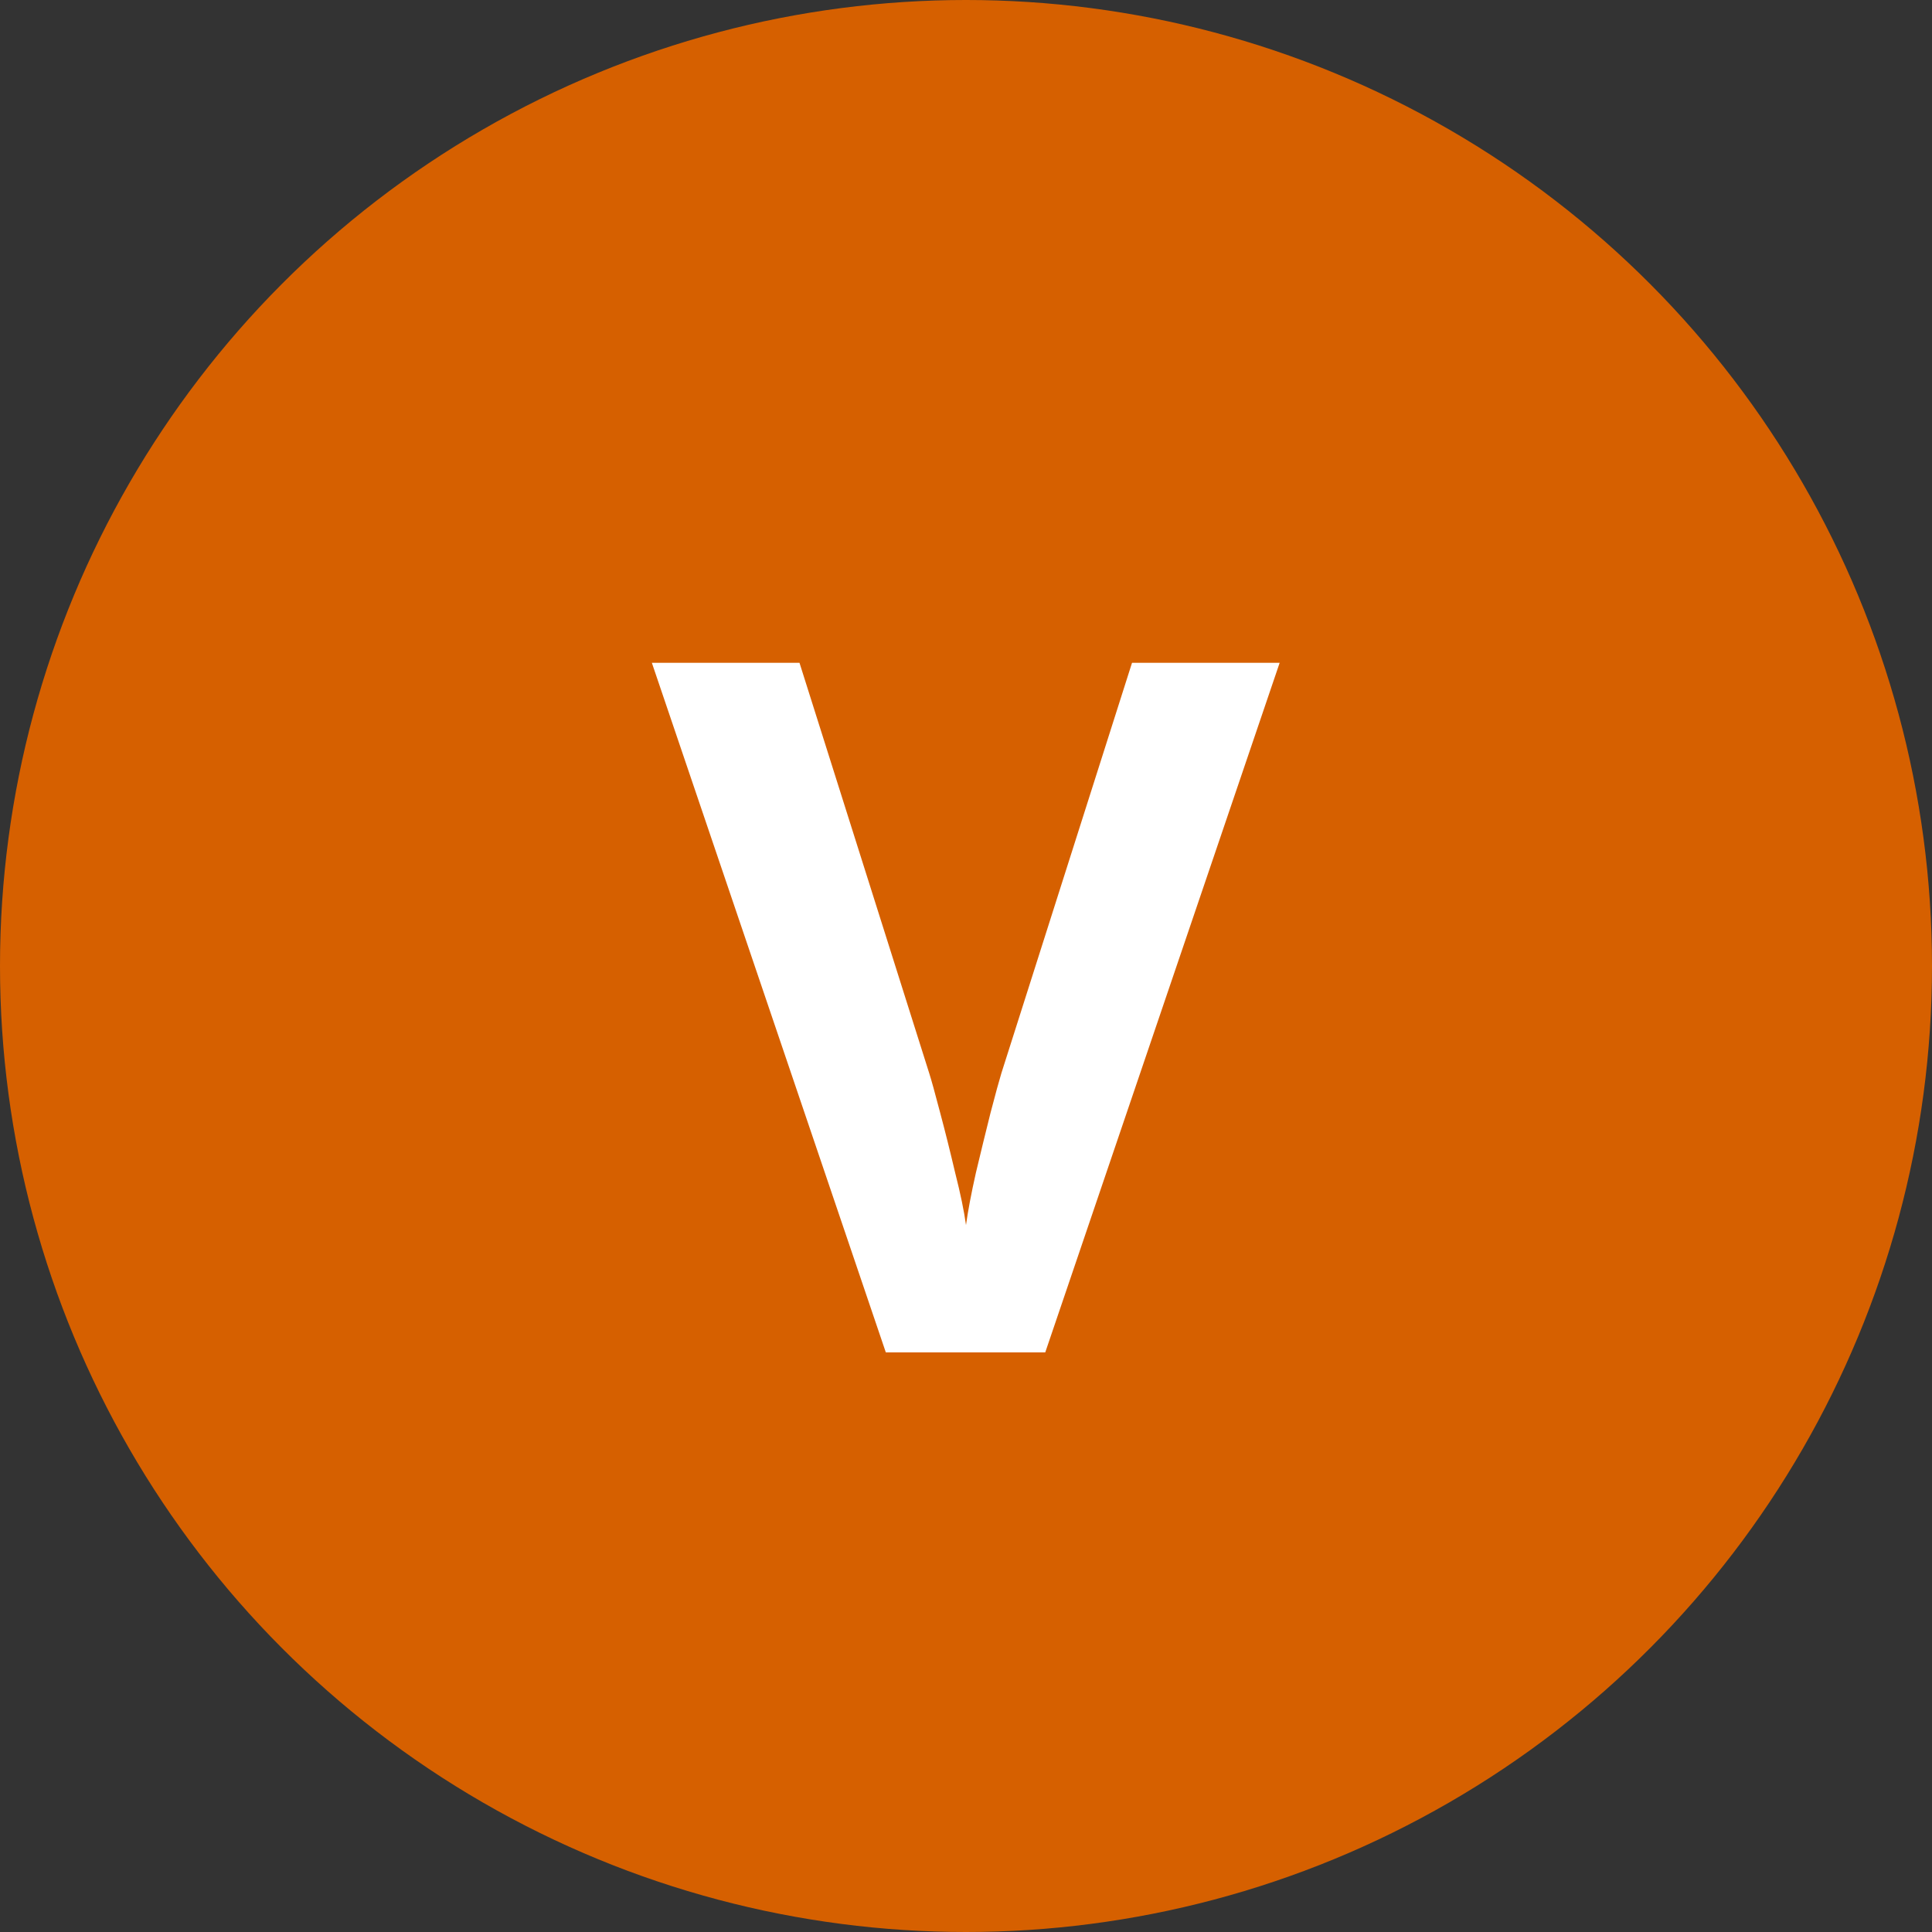
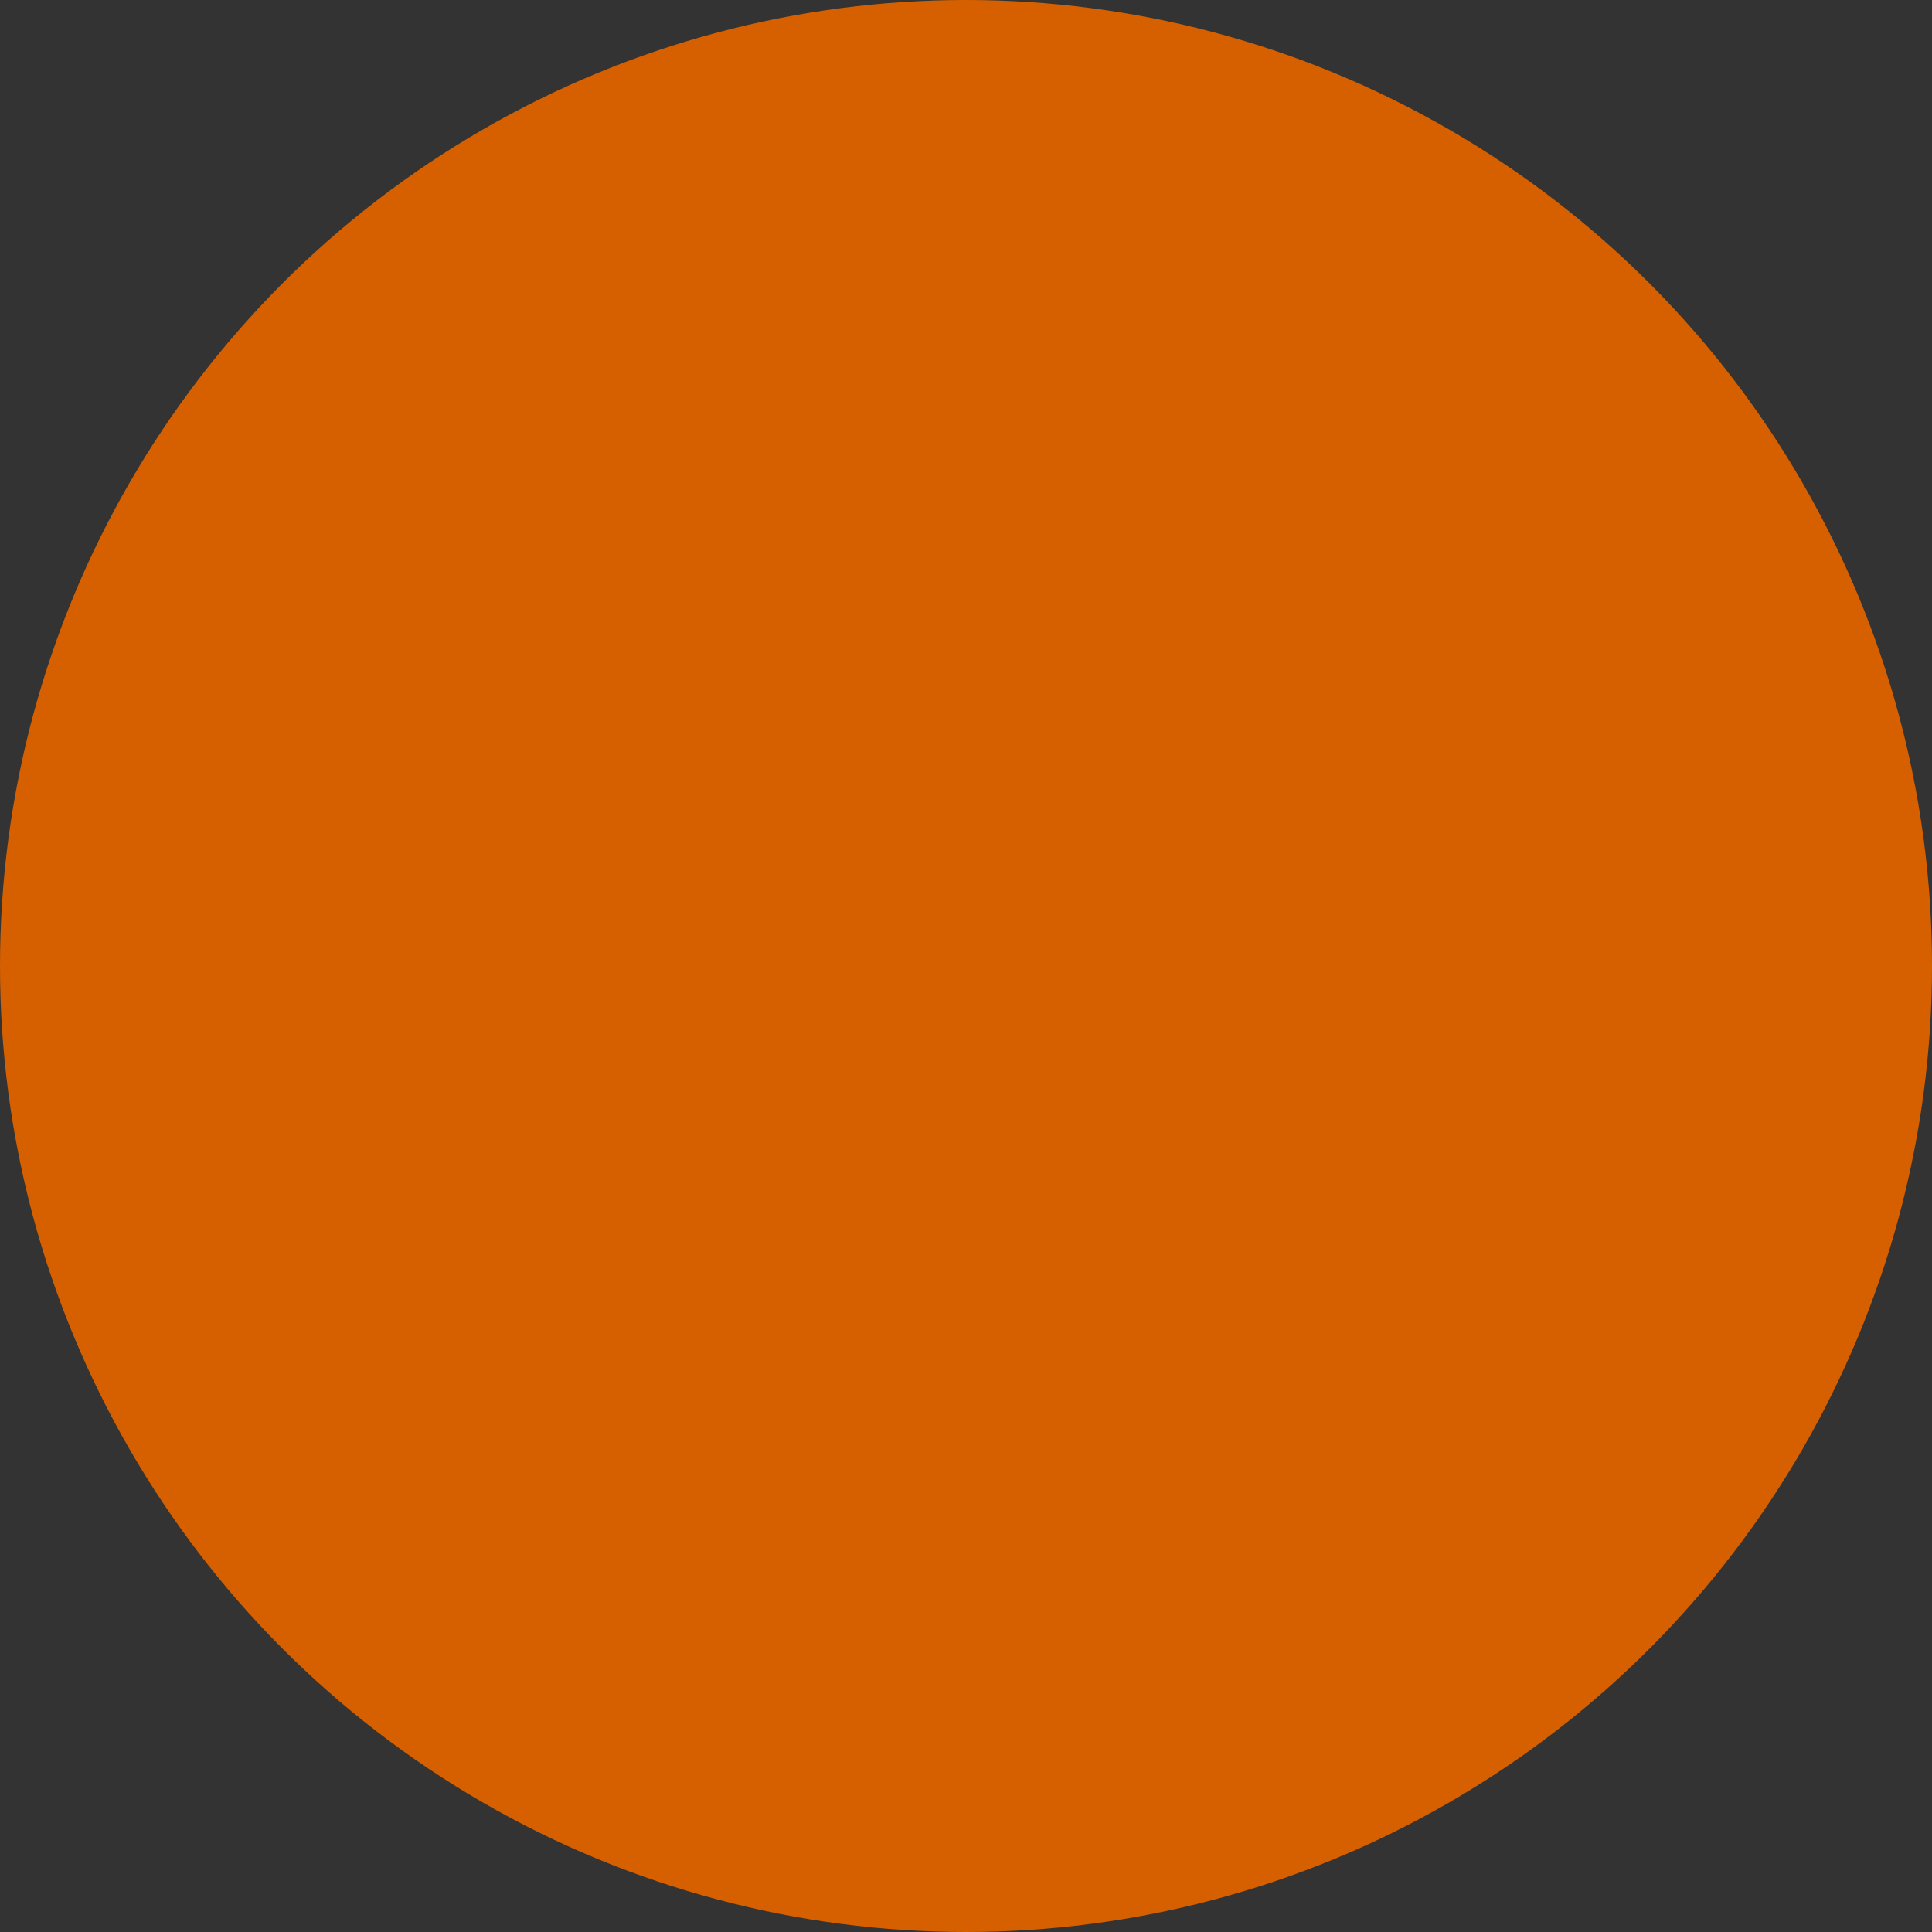
<svg xmlns="http://www.w3.org/2000/svg" width="60" height="60" viewBox="0 0 60 60" fill="none">
  <rect x="0" y="0" width="60" height="60" fill="#333333" stroke="none" />
  <circle cx="30" cy="30" r="30" fill="#D66000" />
-   <path d="M39.741 20.584L32.461 42H27.51L20.244 20.584H24.829L28.857 33.328C28.926 33.543 29.038 33.948 29.194 34.544C29.351 35.13 29.507 35.755 29.663 36.419C29.829 37.073 29.941 37.615 30 38.045C30.059 37.615 30.161 37.073 30.308 36.419C30.464 35.765 30.615 35.145 30.762 34.559C30.918 33.963 31.03 33.553 31.099 33.328L35.156 20.584H39.741Z" fill="white" />
</svg>